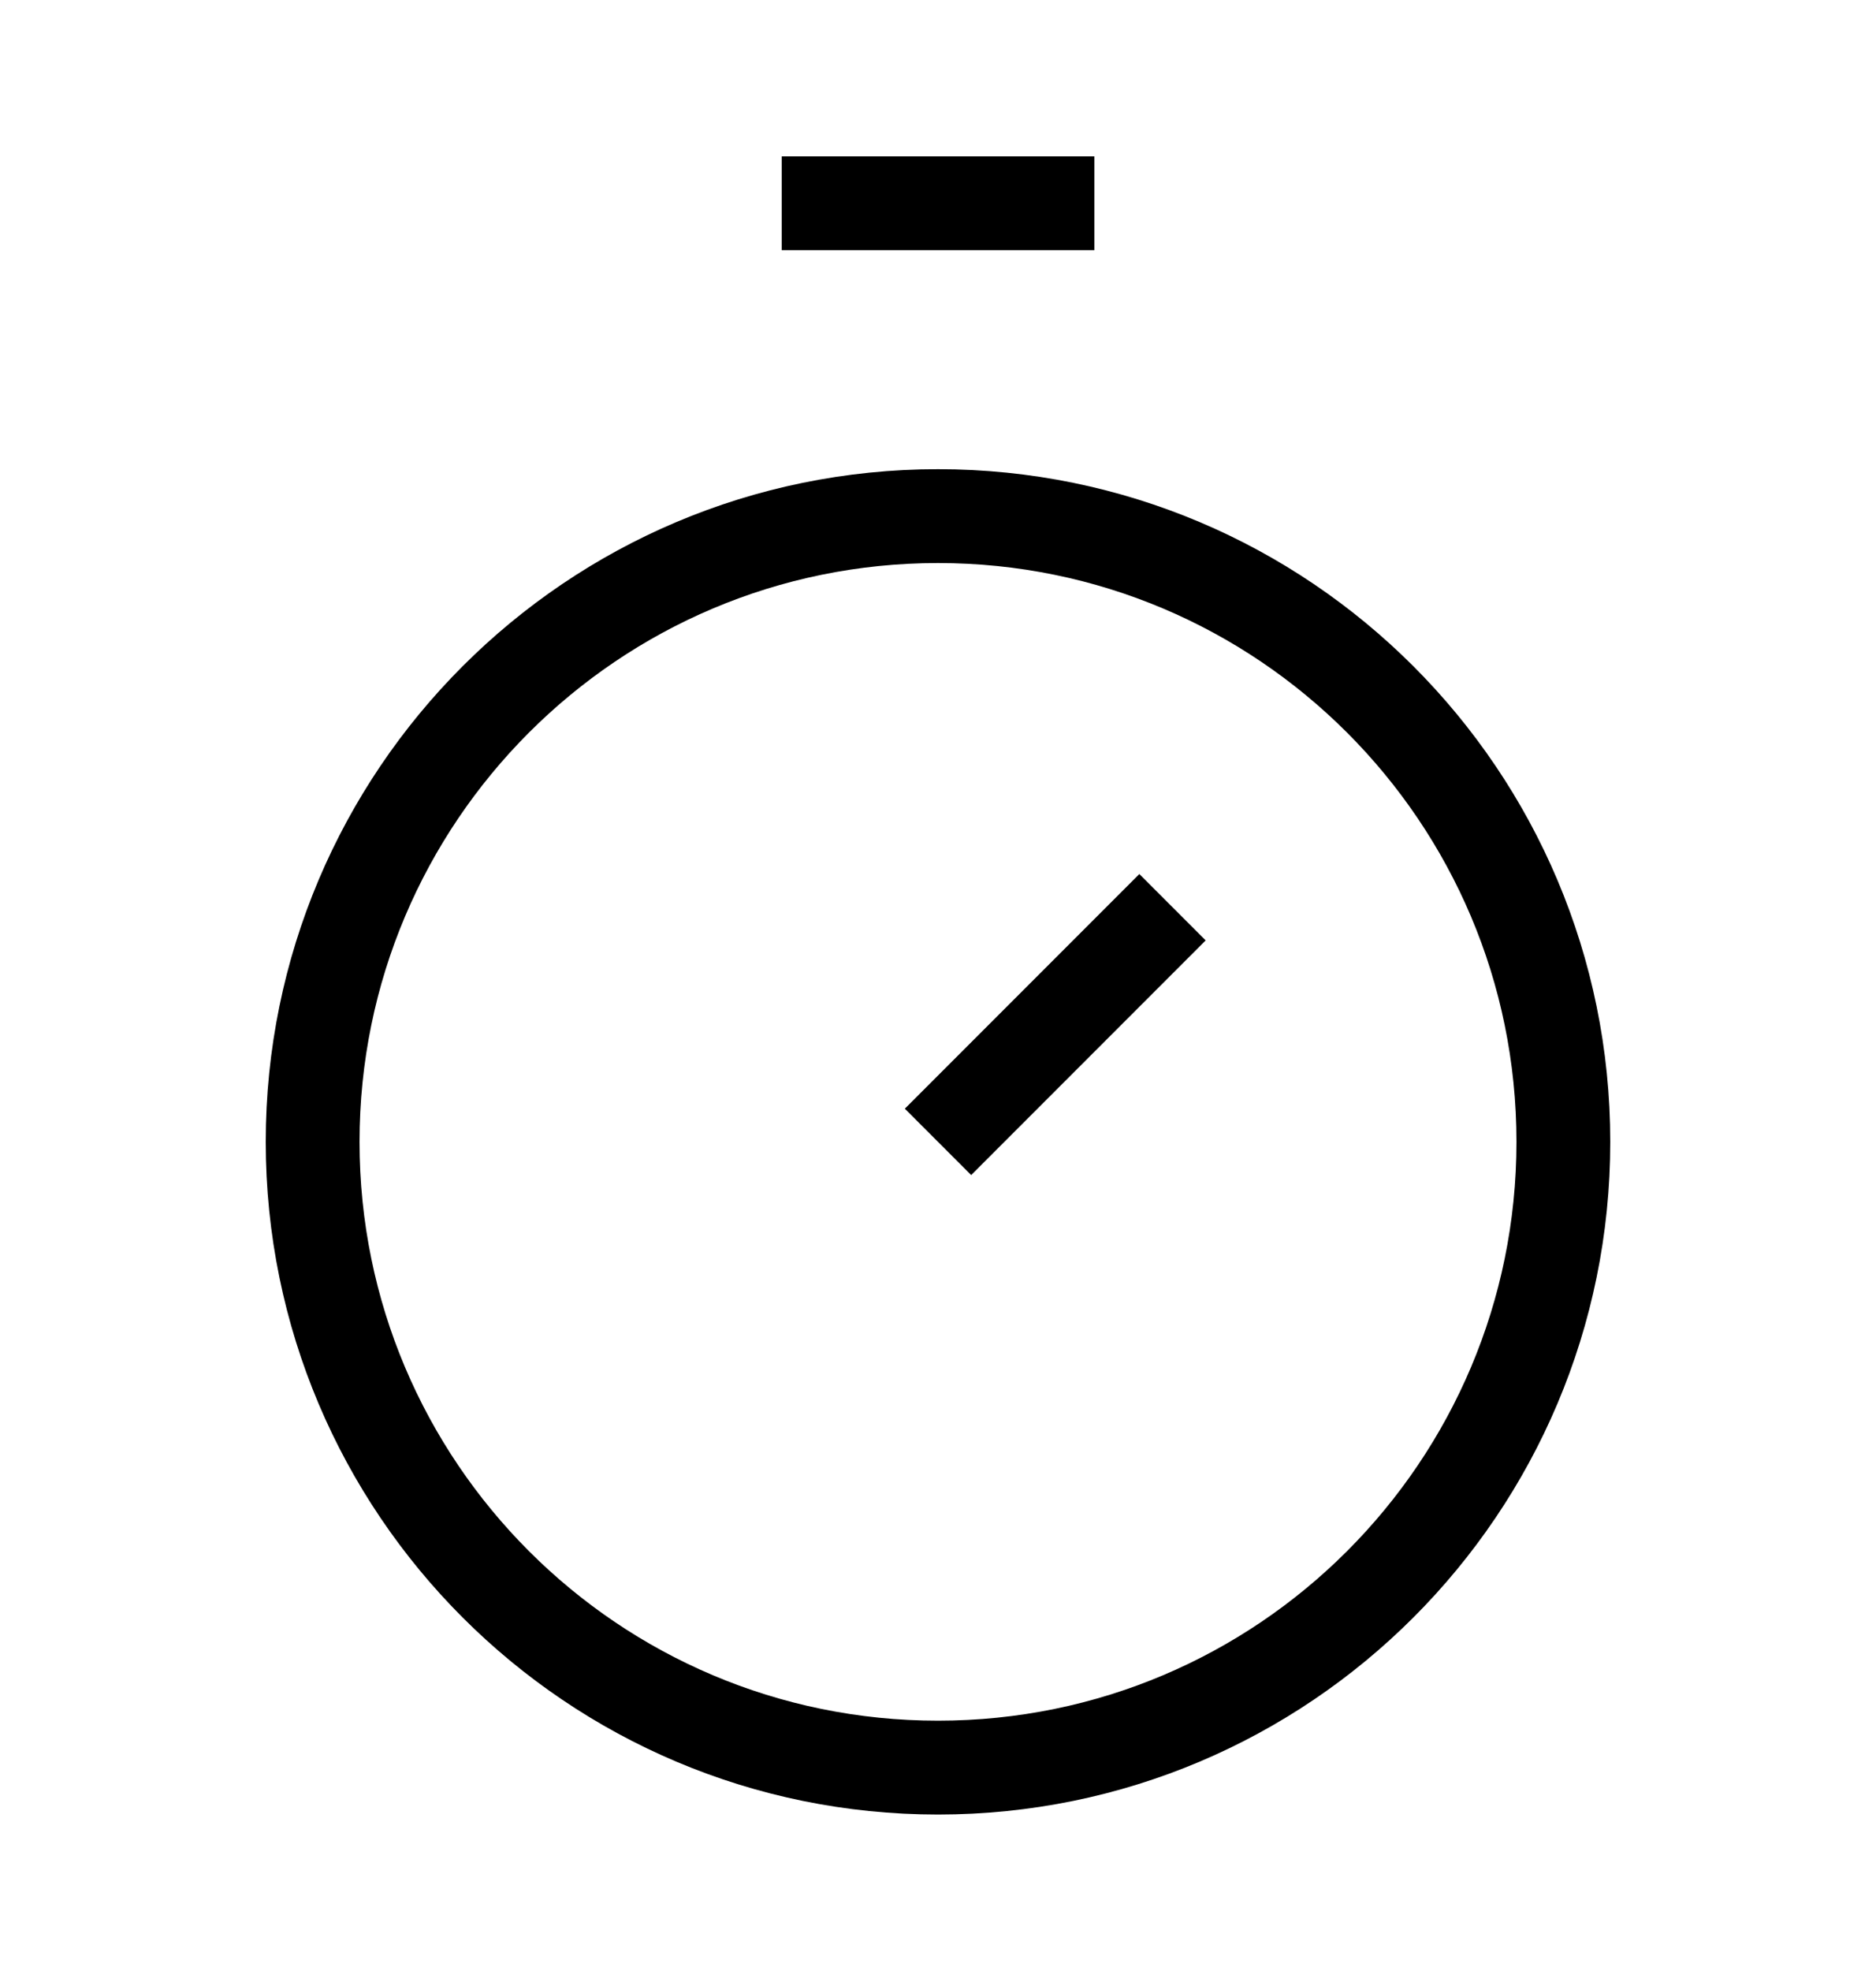
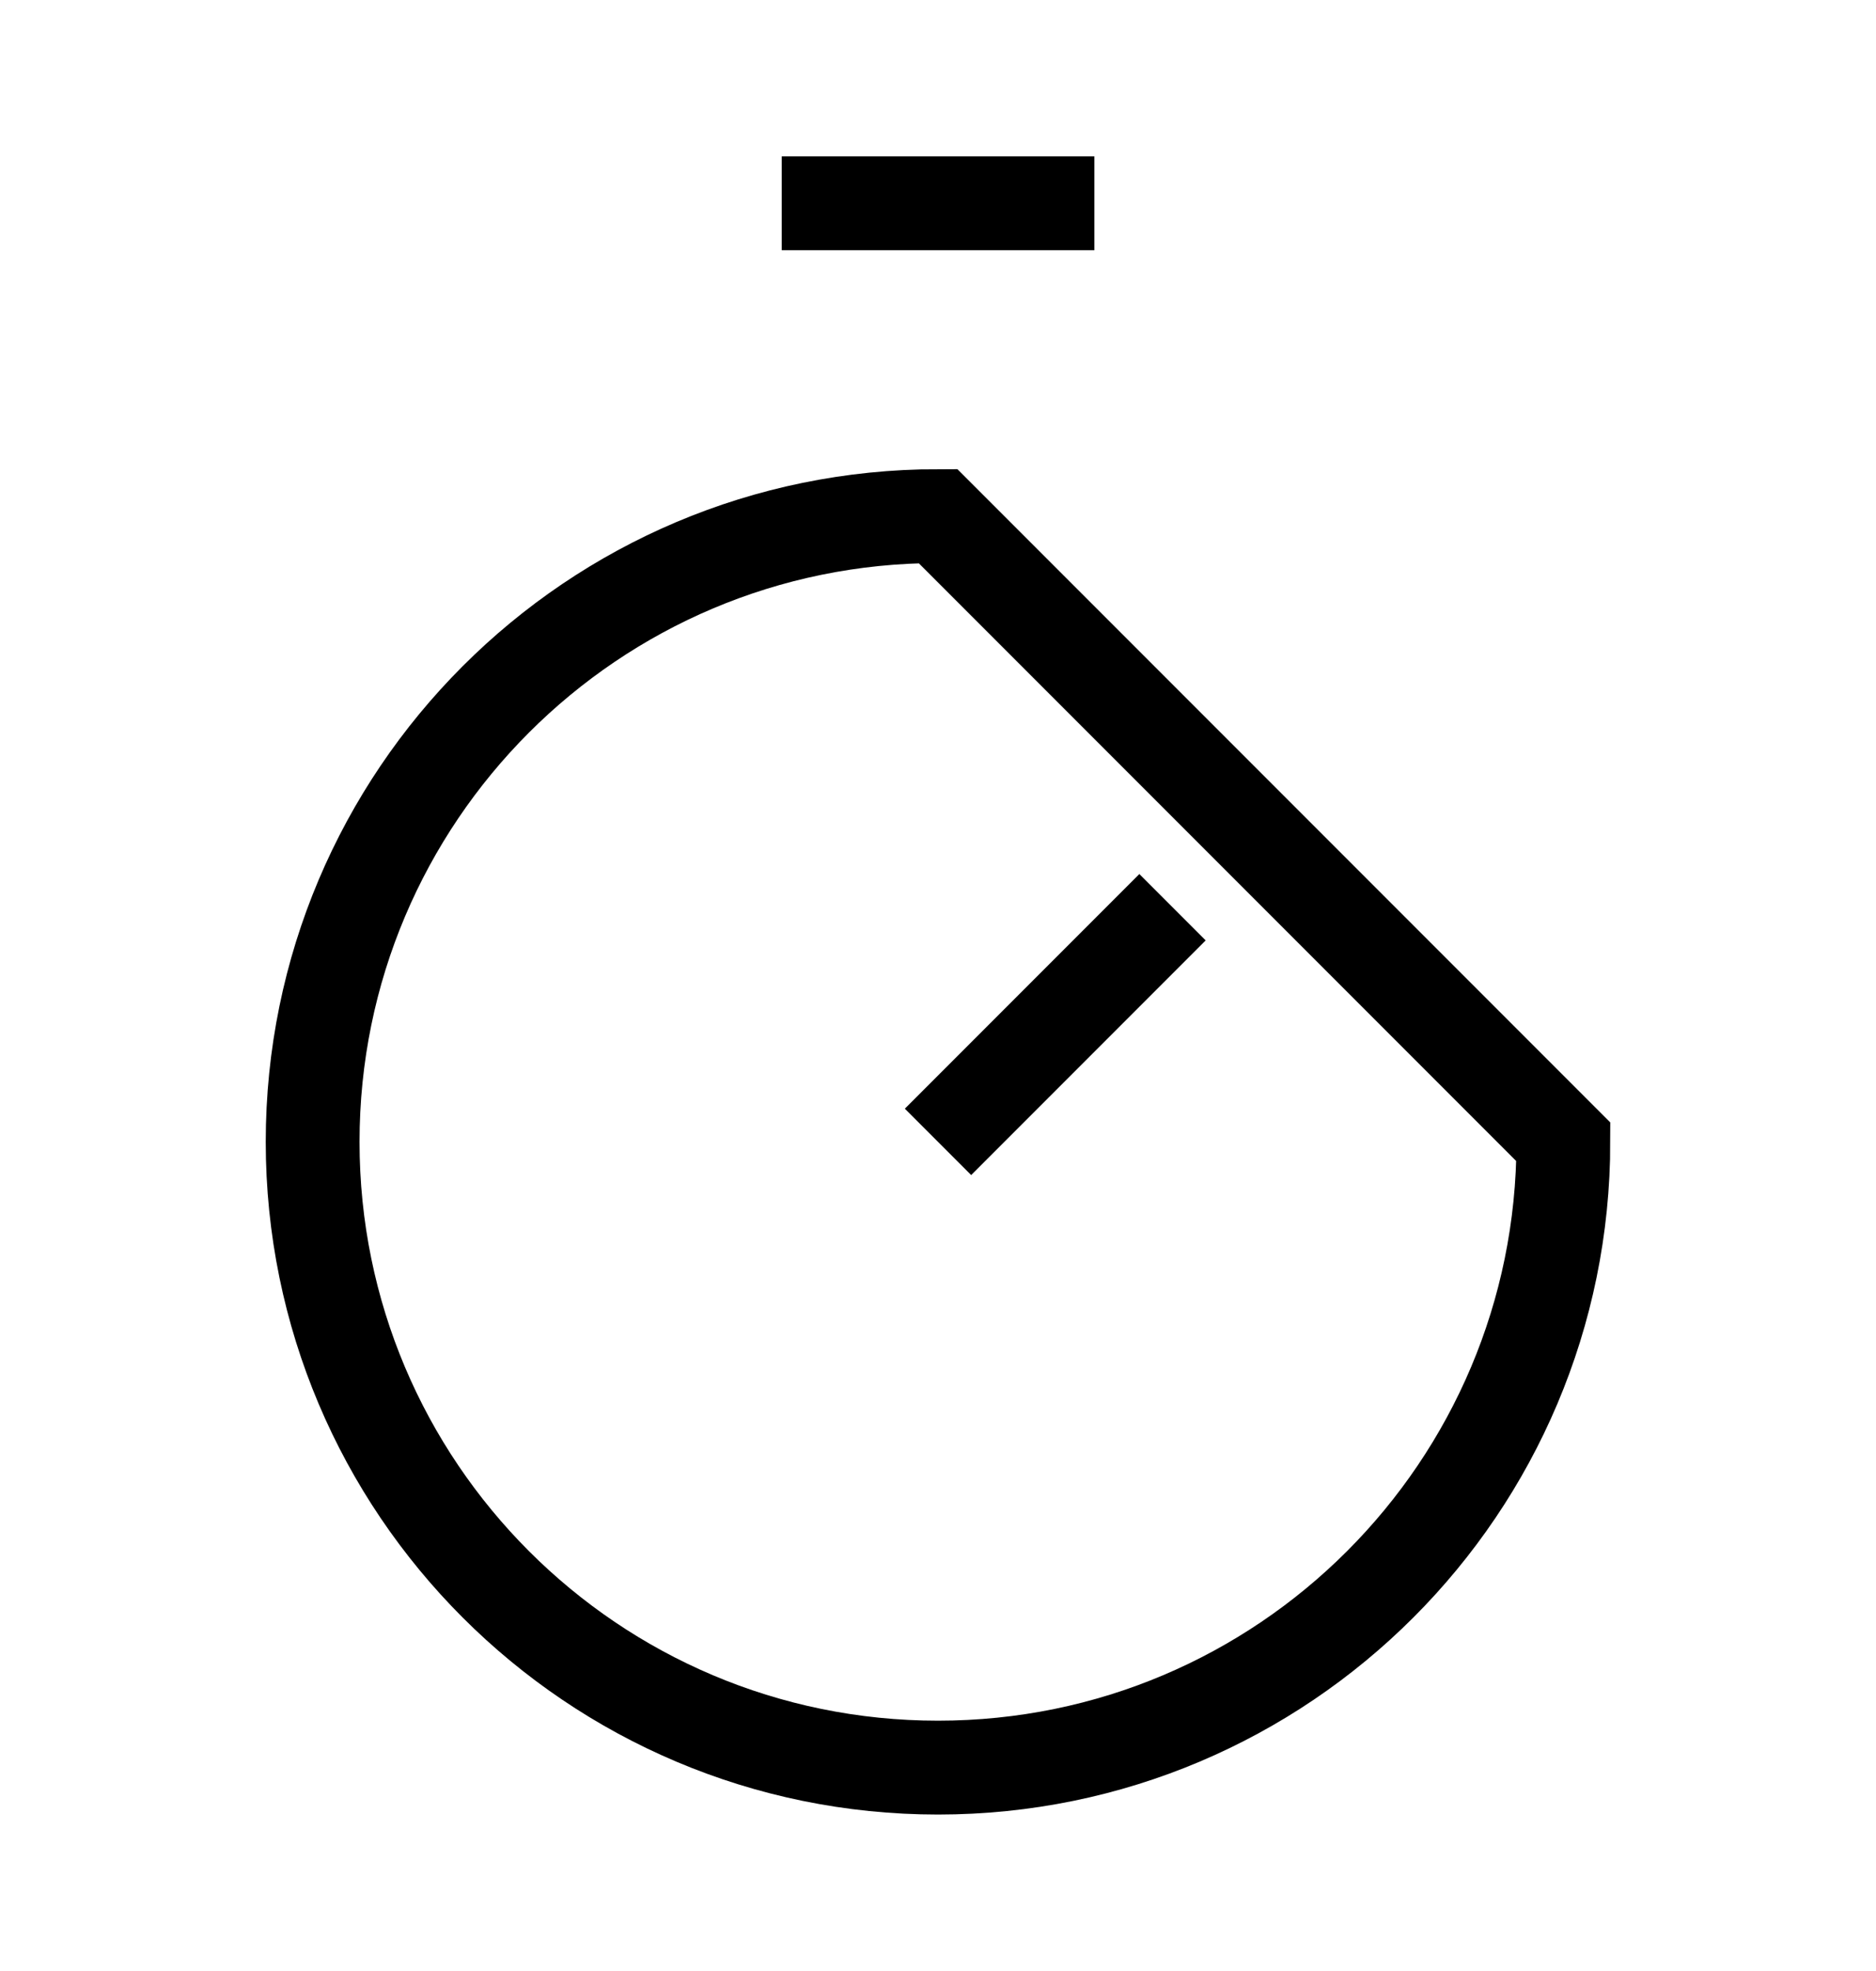
<svg xmlns="http://www.w3.org/2000/svg" width="20" height="21" viewBox="0 0 20 21" fill="none">
-   <path d="M8.334 2.166H11.667M10 12.166L12.5 9.666M16.667 12.166C16.667 15.848 13.682 18.833 10 18.833C6.318 18.833 3.333 15.848 3.333 12.166C3.333 8.484 6.318 5.499 10 5.499C13.682 5.499 16.667 8.484 16.667 12.166Z" stroke="currentColor" strokeWidth="1.667" strokeLinecap="round" strokeLinejoin="round" />
+   <path d="M8.334 2.166H11.667M10 12.166L12.5 9.666M16.667 12.166C16.667 15.848 13.682 18.833 10 18.833C6.318 18.833 3.333 15.848 3.333 12.166C3.333 8.484 6.318 5.499 10 5.499Z" stroke="currentColor" strokeWidth="1.667" strokeLinecap="round" strokeLinejoin="round" />
</svg>